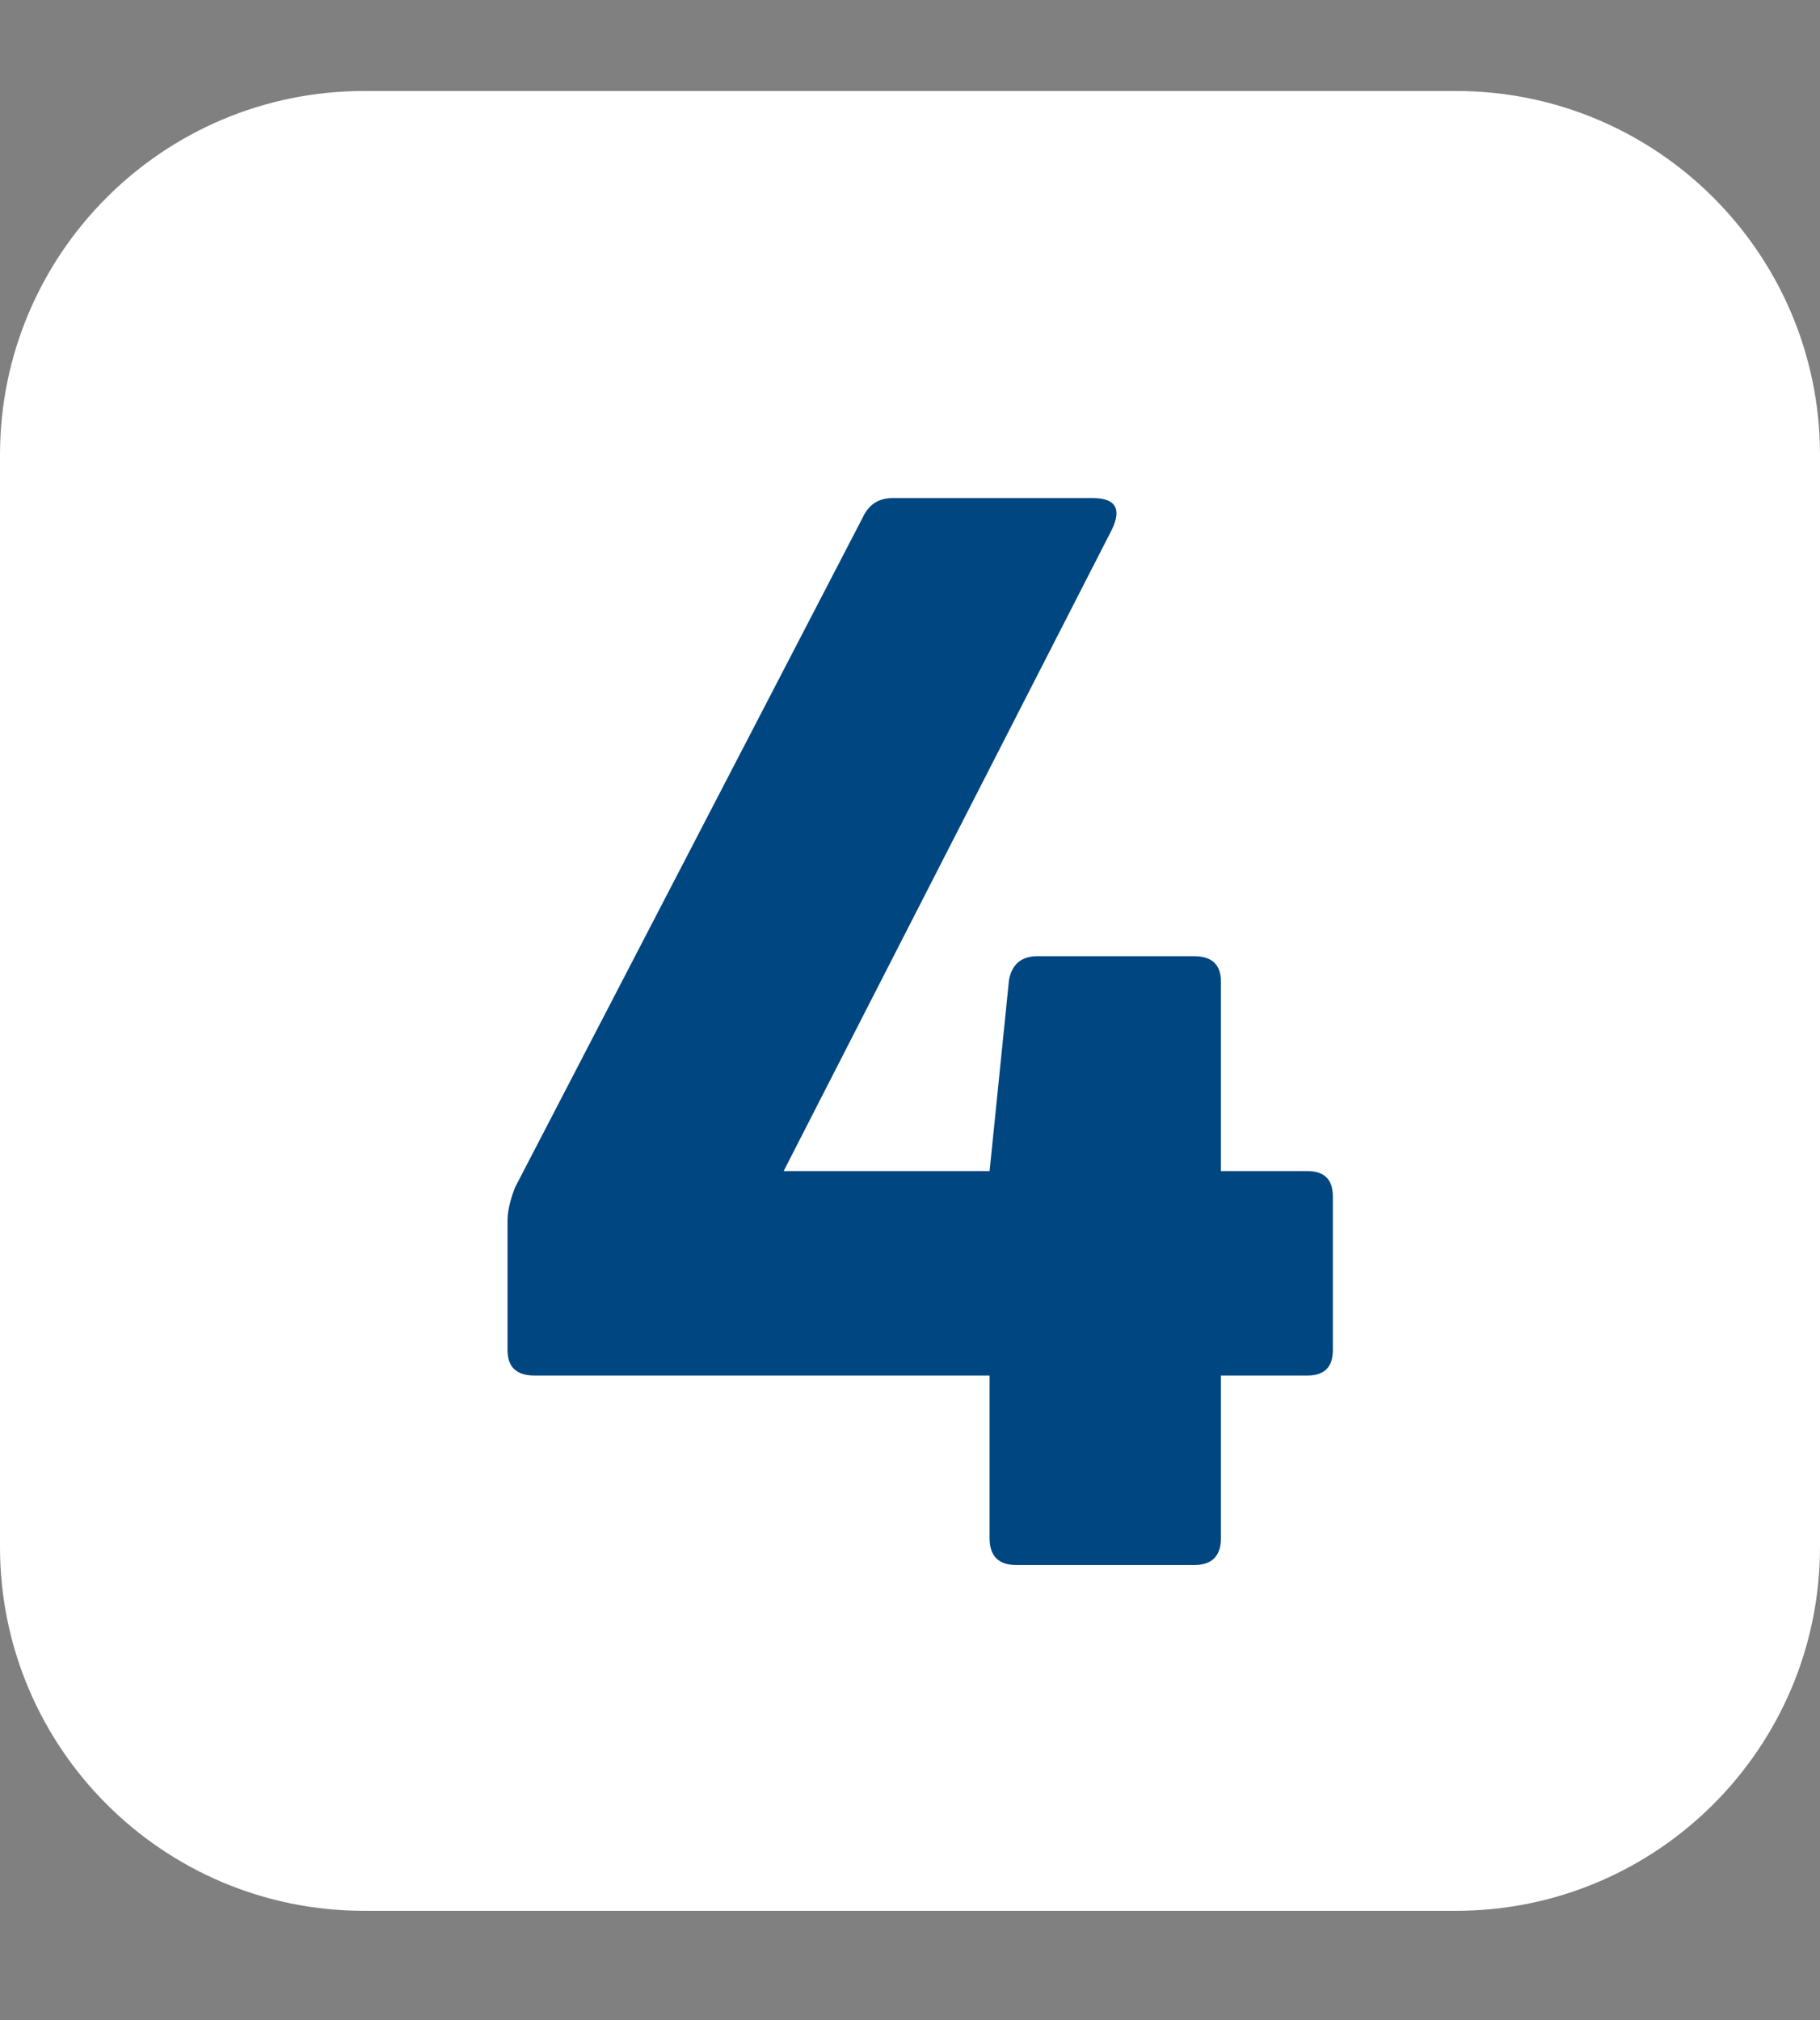
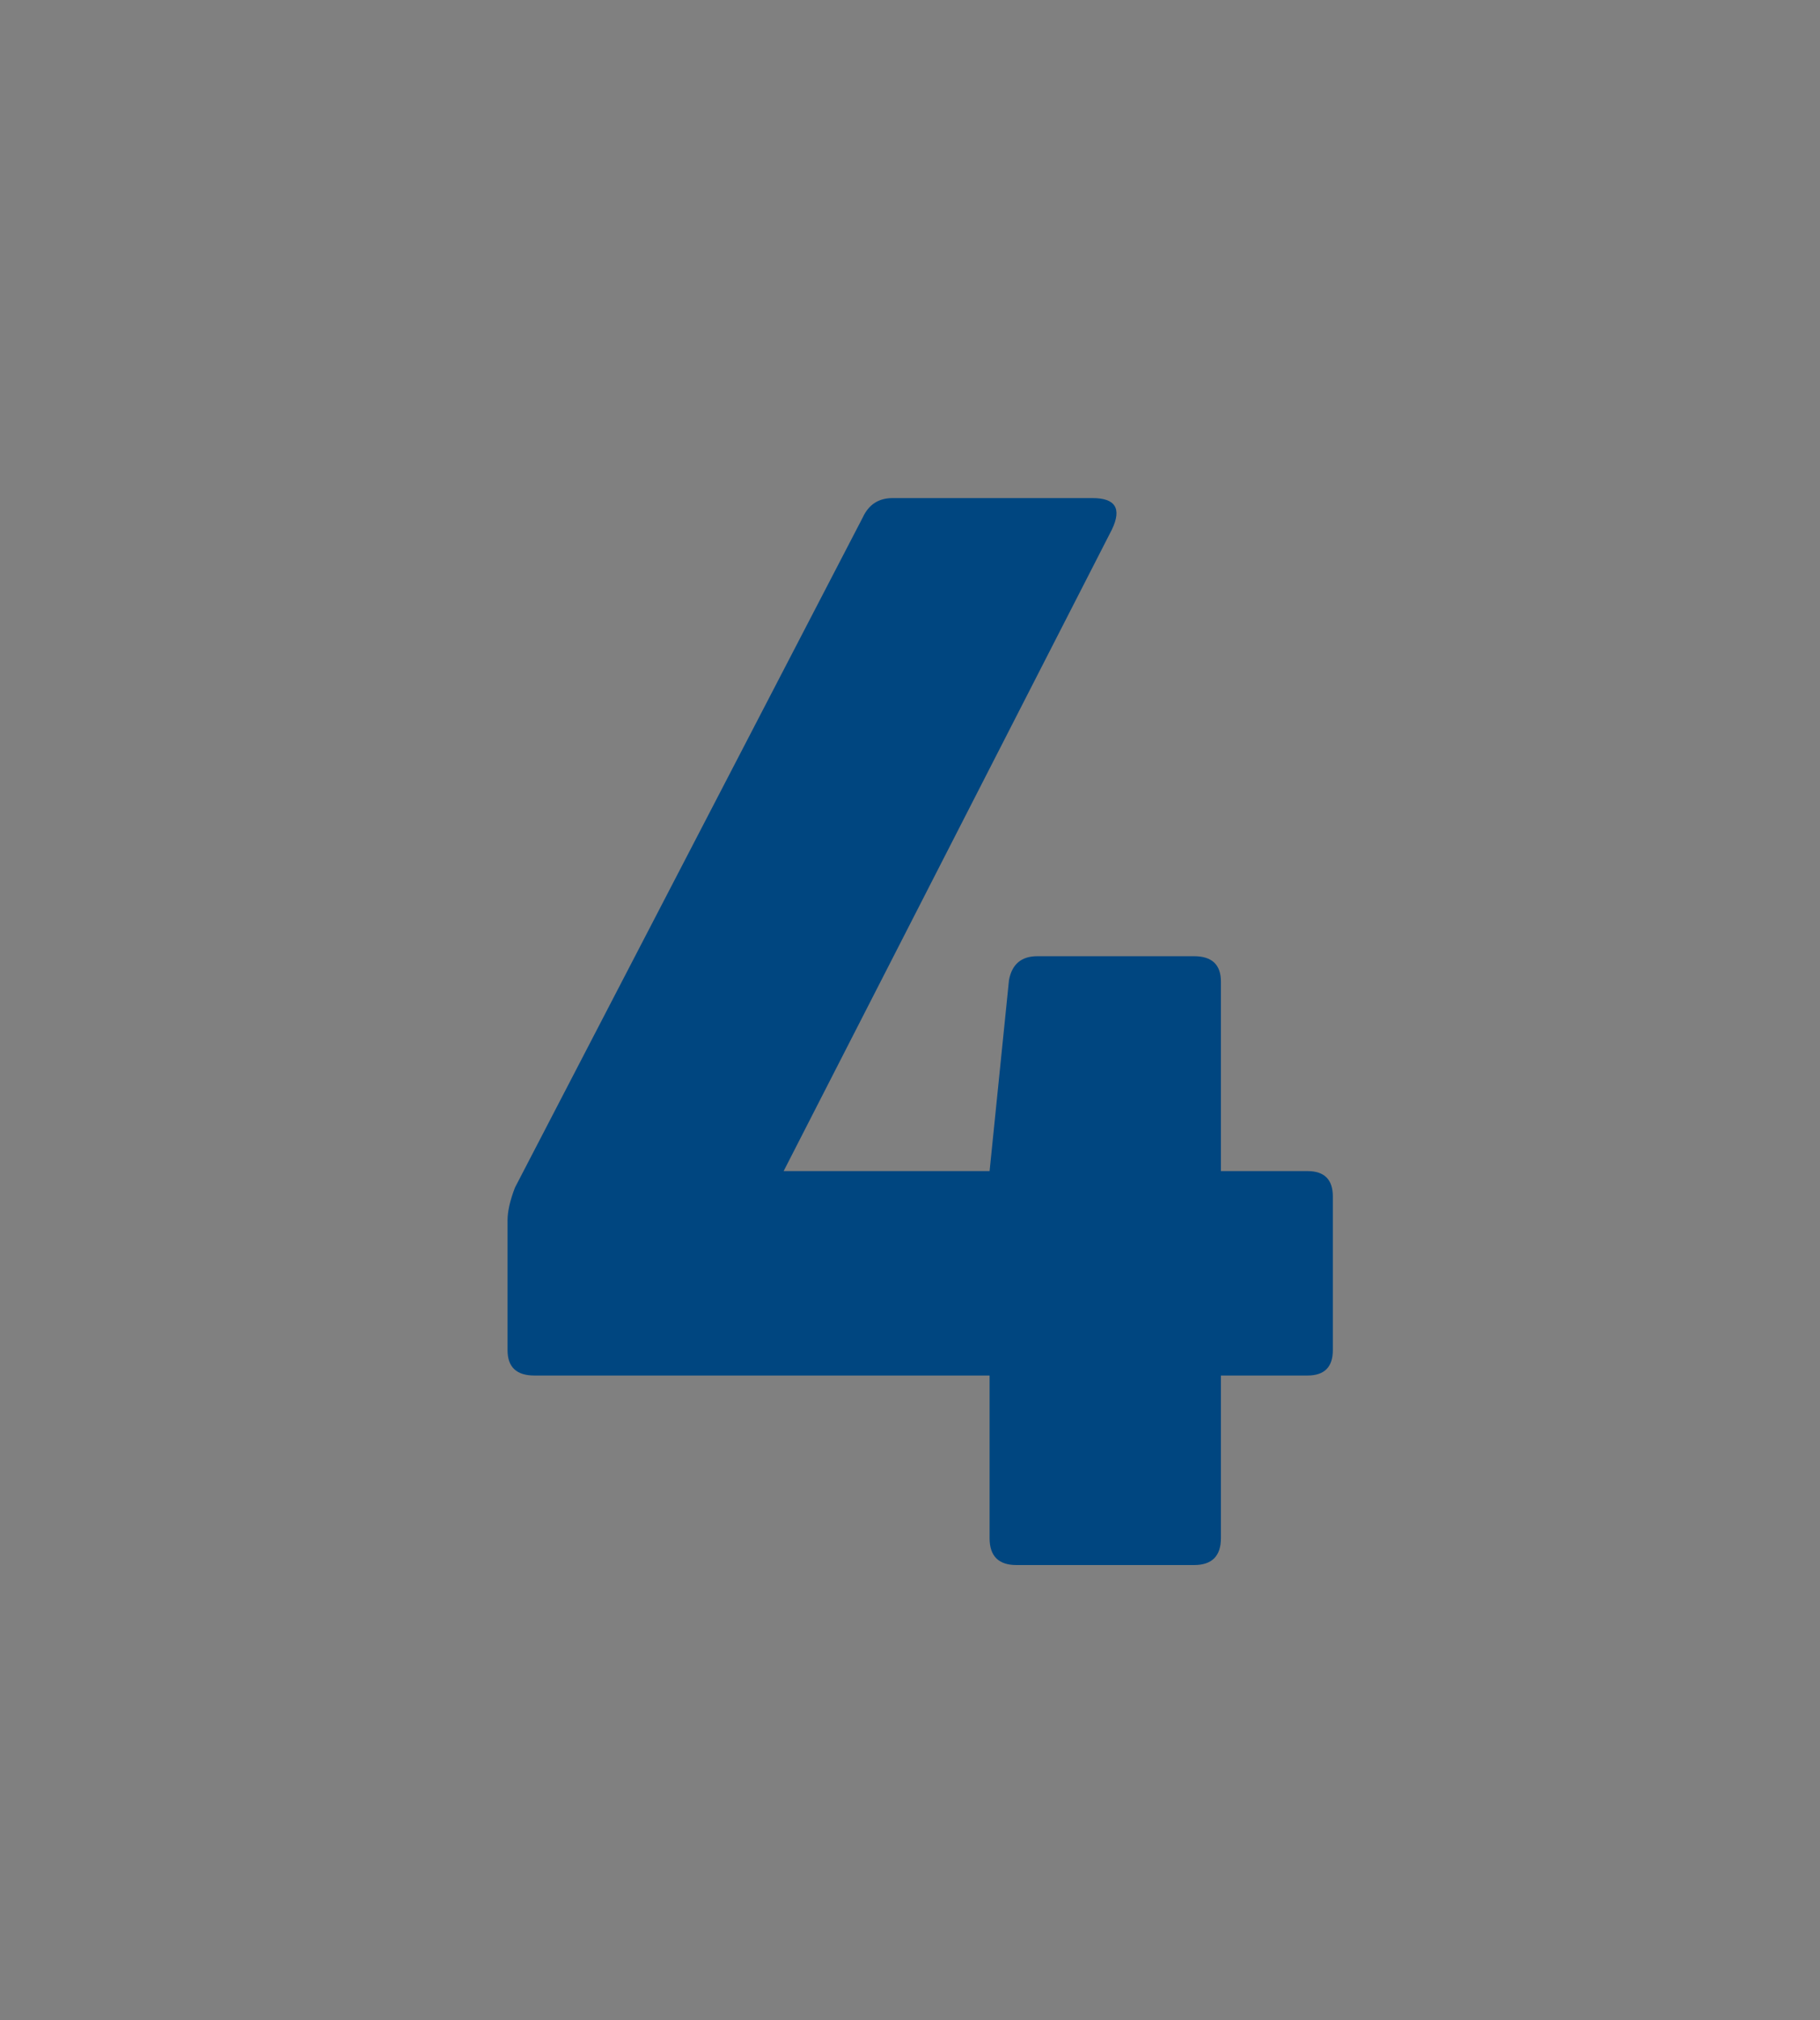
<svg xmlns="http://www.w3.org/2000/svg" width="100" height="111" viewBox="0 0 100 111" fill="none">
  <rect x="0" y="0" width="100" height="111" fill="#808080" stroke="none" />
-   <path d="M80 5H20C8.954 5 0 13.954 0 25V85C0 96.046 8.954 105 20 105H80C91.046 105 100 96.046 100 85V25C100 13.954 91.046 5 80 5Z" fill="white" />
  <path d="M65.607 86H55.849C54.865 86 54.373 85.508 54.373 84.524V75.586H29.363C28.379 75.586 27.887 75.121 27.887 74.192V67.058C27.887 66.566 28.023 65.965 28.297 65.254L47.403 28.436C47.731 27.725 48.277 27.37 49.043 27.37H60.031C61.288 27.37 61.643 27.944 61.097 29.092L43.057 64.352H54.373L55.439 53.856C55.603 52.981 56.122 52.544 56.997 52.544H65.607C66.591 52.544 67.083 53.009 67.083 53.938V64.352H71.839C72.768 64.352 73.233 64.817 73.233 65.746V74.192C73.233 75.121 72.768 75.586 71.839 75.586H67.083V84.524C67.083 85.508 66.591 86 65.607 86Z" fill="#004680" />
</svg>